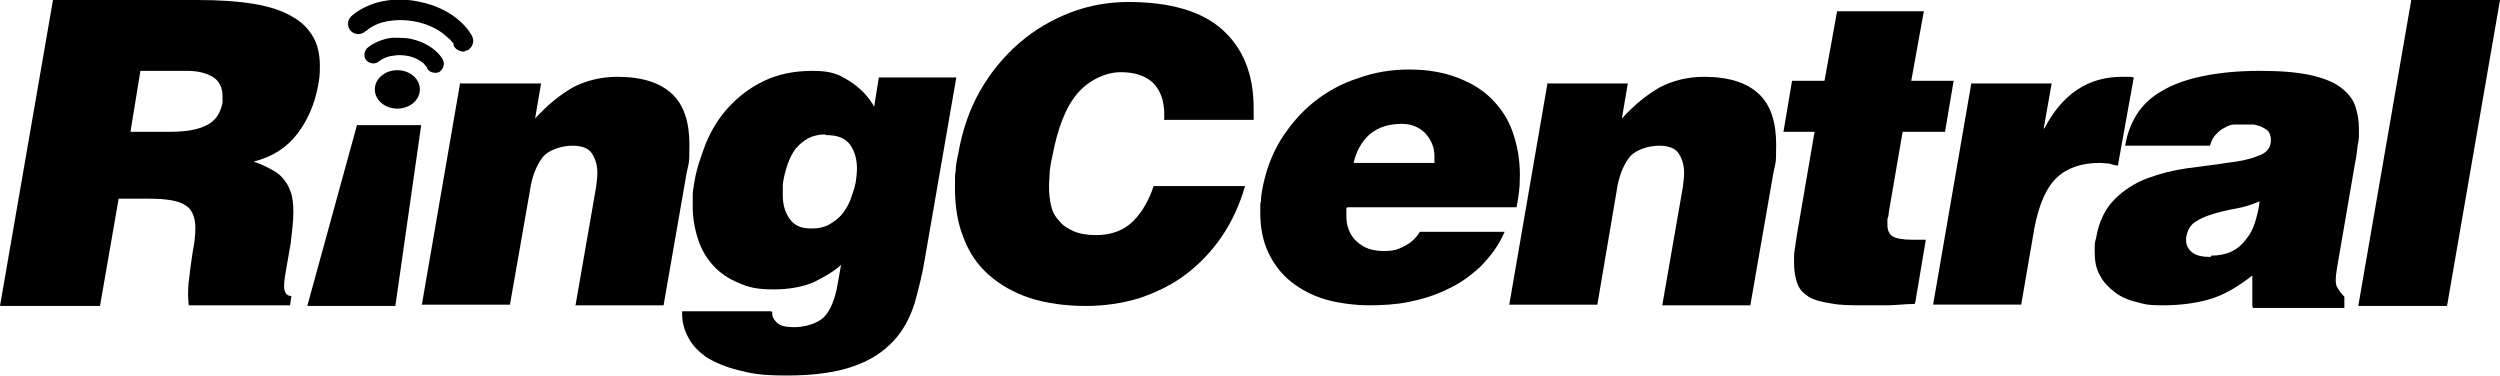
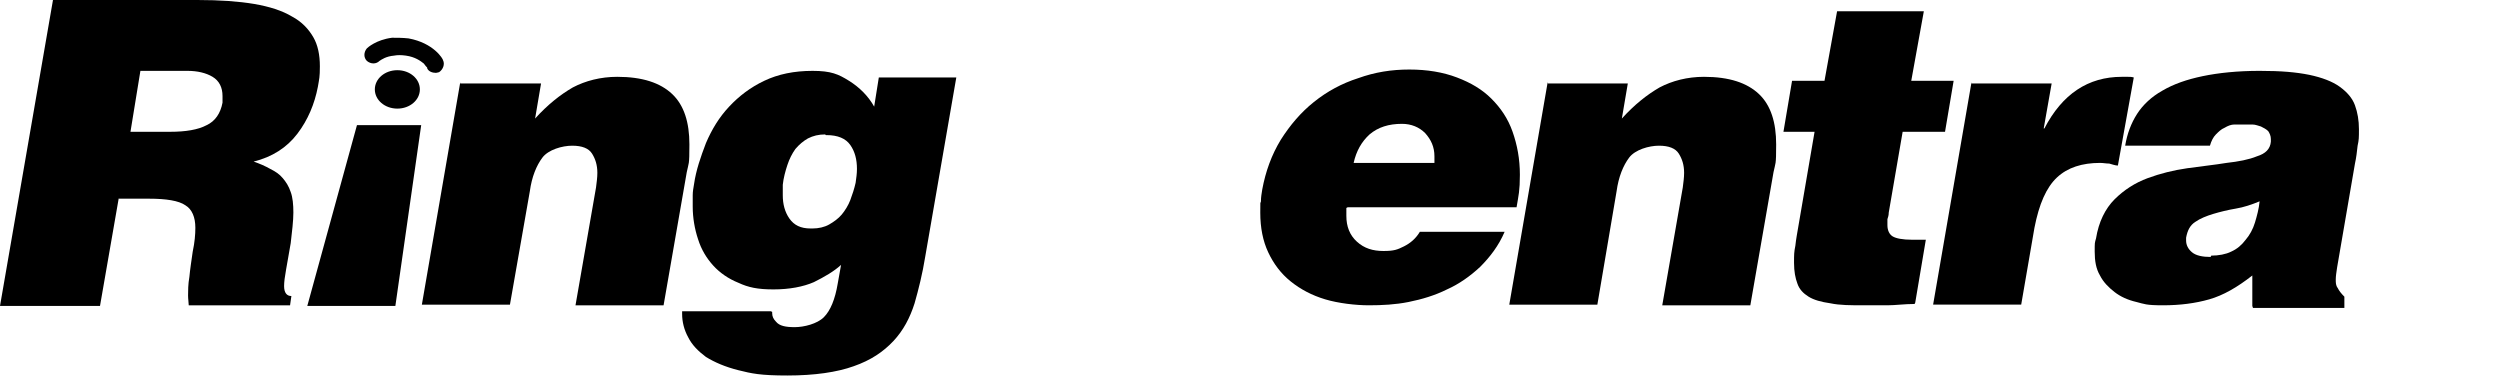
<svg xmlns="http://www.w3.org/2000/svg" id="Layer_1" version="1.1" viewBox="0 0 377.5 56.8">
  <defs>
    <style>
      .st0 {
        fill-rule: evenodd;
      }
    </style>
  </defs>
  <path class="st0" d="M17.9,30.1l-2.8,16.1H0L8,0h21.8c3.4,0,6.2.2,8.6.6,2.3.4,4.2,1,5.7,1.9,1.5.8,2.5,1.9,3.2,3.1.7,1.2,1,2.7,1,4.4s-.1,1.9-.3,3.1c-.5,2.6-1.5,5-3.1,7.1-1.6,2.1-3.8,3.5-6.6,4.2.9.3,1.8.7,2.5,1.1.8.4,1.4.8,1.9,1.4.5.6.9,1.2,1.2,2.1.3.8.4,1.9.4,3.1s-.2,2.9-.4,4.6c-.3,1.6-.5,3-.7,4-.2,1.1-.3,1.9-.3,2.5,0,1,.4,1.5,1.1,1.5l-.2,1.4h-15.3c0-.4-.1-.9-.1-1.5s0-1.7.2-2.8c.1-1.1.3-2.4.5-3.8.3-1.4.4-2.6.4-3.6,0-1.6-.5-2.8-1.5-3.4-1-.7-2.9-1-5.5-1h-4.6ZM19.7,19.9h6c2.3,0,4.2-.3,5.5-1,1.3-.6,2.1-1.8,2.4-3.4,0-.2,0-.5,0-1,0-1.3-.5-2.3-1.5-2.9-1-.6-2.3-.9-3.8-.9h-7.1l-1.5,9.2Z" />
  <path class="st0" d="M69.5,12.6h12.2l-.9,5.3c1.9-2.1,3.8-3.6,5.7-4.7,1.9-1,4.2-1.6,6.7-1.6,3.8,0,6.5.9,8.3,2.6,1.8,1.7,2.6,4.3,2.6,7.6s-.1,2.7-.4,4.2l-3.5,20.1h-13.3l3.1-17.8c.1-.8.2-1.5.2-2.2,0-1.2-.3-2.1-.8-2.9-.5-.8-1.5-1.2-3-1.2s-3.6.6-4.5,1.8c-.9,1.2-1.6,2.9-1.9,5.1l-3,17.1h-13.3l5.8-33.6Z" />
  <path class="st0" d="M116.6,47.1v.2c0,.5.2.9.6,1.3.5.6,1.4.8,2.8.8s3.4-.5,4.4-1.5c1-1,1.7-2.7,2.1-5.1l.5-2.8c-1.1,1-2.5,1.8-4.1,2.6-1.6.7-3.7,1.1-6.1,1.1s-3.8-.3-5.3-1c-1.5-.6-2.8-1.5-3.8-2.6-1-1.1-1.8-2.4-2.3-4-.5-1.5-.8-3.2-.8-4.9s0-1.1,0-1.7c0-.6.1-1.1.2-1.7.3-2.1,1-4.1,1.8-6.2.9-2.1,2-3.9,3.5-5.5,1.5-1.6,3.2-2.9,5.3-3.9,2.1-1,4.5-1.5,7.3-1.5s3.9.5,5.5,1.5c1.6,1,2.9,2.3,3.8,3.9l.7-4.4h11.7l-4.7,27.1c-.4,2.5-1,4.9-1.6,7-.7,2.2-1.7,4.1-3.2,5.7-1.5,1.6-3.4,2.9-6,3.8-2.5.9-5.9,1.4-10,1.4s-5.4-.3-7.4-.8c-2-.5-3.6-1.2-4.9-2-1.2-.9-2.1-1.8-2.7-3-.6-1.1-.9-2.3-.9-3.5v-.4h13.4ZM124.6,20.3c-1,0-1.8.2-2.6.6-.7.4-1.3.9-1.9,1.6-.5.7-.9,1.5-1.2,2.4-.3.9-.6,2-.7,3,0,.3,0,.6,0,.8,0,.3,0,.5,0,.8,0,1.3.3,2.5,1,3.5.7,1,1.7,1.5,3.2,1.5h.3c.9,0,1.8-.2,2.5-.6.7-.4,1.4-.9,1.9-1.5.5-.6,1-1.4,1.3-2.2.3-.8.6-1.7.8-2.6.1-.7.2-1.4.2-2.1,0-1.4-.3-2.6-1-3.6-.7-1-1.9-1.5-3.6-1.5h-.1Z" />
-   <path class="st0" d="M175.8,18c0-.2,0-.3,0-.4,0-.1,0-.3,0-.4,0-2-.6-3.6-1.7-4.7-1.2-1.1-2.8-1.6-4.9-1.6s-4.7,1.1-6.5,3.2c-1.8,2.1-3,5.3-3.8,9.5-.2.8-.3,1.6-.4,2.3,0,.7-.1,1.5-.1,2.2,0,1.1.1,2,.3,2.9.2.9.6,1.7,1.2,2.3.5.7,1.3,1.2,2.2,1.6.9.4,2,.6,3.4.6,2.3,0,4.2-.7,5.6-2.1,1.4-1.4,2.4-3.2,3.1-5.3h13.8c-.8,2.8-2,5.4-3.5,7.6-1.5,2.2-3.3,4.1-5.4,5.7-2.1,1.6-4.4,2.7-7,3.6-2.6.8-5.3,1.2-8.2,1.2s-5.9-.4-8.4-1.2c-2.4-.8-4.5-2-6.2-3.5-1.7-1.5-3-3.4-3.8-5.6-.9-2.2-1.3-4.7-1.3-7.5s0-1.6.1-2.5c0-.9.2-1.8.4-2.7.6-3.5,1.7-6.7,3.3-9.5,1.6-2.8,3.6-5.2,5.9-7.2,2.3-2,4.9-3.5,7.7-4.6,2.9-1.1,5.8-1.6,8.8-1.6,6.3,0,11.1,1.4,14.2,4.2,3.1,2.8,4.7,6.7,4.7,11.8v.9c0,.3,0,.6,0,.9h-13.6Z" />
  <path class="st0" d="M203.3,31.4c0,.2,0,.4,0,.6,0,.2,0,.4,0,.6,0,1.6.5,2.9,1.6,3.9,1.1,1,2.4,1.4,4,1.4s2.1-.2,3.1-.7c1-.5,1.8-1.2,2.4-2.2h12.8c-.9,2.1-2.2,3.8-3.7,5.3-1.5,1.4-3.2,2.6-5,3.4-1.8.9-3.8,1.5-5.8,1.9-2,.4-4,.5-6,.5s-4.6-.3-6.6-.9c-2-.6-3.7-1.5-5.2-2.7-1.5-1.2-2.6-2.7-3.4-4.4-.8-1.7-1.2-3.7-1.2-6s0-1.1.1-1.7c0-.6.1-1.2.2-1.8.5-2.7,1.4-5.2,2.8-7.5,1.4-2.2,3-4.1,5-5.7,2-1.6,4.2-2.8,6.7-3.6,2.5-.9,5-1.3,7.7-1.3s5.1.4,7.2,1.2c2.1.8,3.8,1.8,5.2,3.2,1.4,1.4,2.5,3,3.2,5,.7,2,1.1,4.1,1.1,6.5s-.2,3.1-.5,4.9h-25.5ZM216.6,24.6c0-.2,0-.5,0-1,0-1.4-.5-2.5-1.4-3.5-.9-.9-2.1-1.4-3.5-1.4-2,0-3.6.5-4.9,1.6-1.2,1.1-2,2.5-2.4,4.3h12.1Z" />
  <path class="st0" d="M233.6,12.6h12.2l-.9,5.3c1.9-2.1,3.8-3.6,5.7-4.7,1.9-1,4.2-1.6,6.7-1.6,3.8,0,6.5.9,8.3,2.6,1.8,1.7,2.6,4.3,2.6,7.6s-.1,2.7-.4,4.2l-3.5,20.1h-13.3l3.1-17.8c.1-.8.2-1.5.2-2.2,0-1.2-.3-2.1-.8-2.9-.5-.8-1.5-1.2-3-1.2s-3.6.6-4.5,1.8c-.9,1.2-1.6,2.9-1.9,5.1l-2.9,17.1h-13.3l5.8-33.6Z" />
  <path class="st0" d="M289.1,45.9c-1.5,0-2.9.2-4.1.2-1.3,0-2.4,0-3.5,0-2,0-3.7,0-5.1-.3-1.4-.2-2.5-.5-3.3-1-.8-.5-1.4-1.1-1.7-2-.3-.8-.5-1.8-.5-3.1s0-1.6.2-2.6c.1-1,.3-2,.5-3.2l2.4-14h-4.7l1.3-7.7h4.9l1.9-10.5h13.1l-1.9,10.5h6.4l-1.3,7.7h-6.4l-2.1,12.2c0,.4-.1.7-.2,1,0,.3,0,.6,0,.9,0,.8.3,1.4.8,1.7.5.3,1.5.5,2.9.5h2.1l-1.6,9.5Z" />
  <path class="st0" d="M297.7,12.6h12.1l-1.2,6.8h.1c2.7-5.2,6.6-7.8,11.7-7.8s.6,0,.9,0c.3,0,.6,0,.9.1l-2.4,13.3c-.4,0-.9-.2-1.3-.3-.5,0-.9-.1-1.4-.1-2.7,0-4.9.7-6.5,2.2-1.6,1.5-2.7,4-3.4,7.6l-2,11.6h-13.3l5.8-33.6Z" />
  <path class="st0" d="M340.1,46.2v-4.6c-2.3,1.8-4.4,3-6.5,3.6-2.1.6-4.4.9-7,.9s-2.8-.2-4-.5c-1.3-.3-2.4-.8-3.3-1.5-.9-.7-1.7-1.5-2.2-2.5-.6-1-.8-2.2-.8-3.6s0-1.3.2-2c.4-2.5,1.4-4.5,2.8-5.9,1.4-1.4,3.1-2.5,5-3.2,1.9-.7,3.9-1.2,6-1.5,2.1-.3,4.1-.5,5.9-.8,1.8-.2,3.4-.5,4.6-1,1.3-.4,2-1.1,2.1-2.2,0,0,0-.2,0-.2,0,0,0-.1,0-.2,0-.5-.2-.9-.4-1.2-.3-.3-.7-.5-1.1-.7-.4-.1-.8-.3-1.3-.3-.5,0-.9,0-1.2,0-.5,0-1,0-1.5,0-.5,0-1,.2-1.5.5-.5.2-.9.6-1.3,1-.4.4-.7,1-.9,1.7h-12.8c.3-1.8.9-3.4,1.8-4.8.9-1.4,2.2-2.6,3.8-3.5,1.7-1,3.7-1.7,6.1-2.2,2.4-.5,5.3-.8,8.6-.8s5.5.2,7.5.6c1.9.4,3.5,1,4.6,1.8,1.1.8,1.9,1.7,2.3,2.8.4,1.1.6,2.3.6,3.6s0,1.6-.2,2.5c-.1.9-.2,1.8-.4,2.7l-2.7,15.7c-.1.7-.2,1.3-.2,1.8s0,.9.3,1.3c.2.4.5.8,1,1.3v1.7h-13.8ZM333.9,38.6c1.1,0,2.2-.2,3-.6.9-.4,1.6-1,2.2-1.8.6-.7,1.1-1.6,1.4-2.6.3-1,.6-2.1.7-3.2-1.2.5-2.4.9-3.6,1.1-1.2.2-2.4.5-3.4.8-1,.3-2,.7-2.7,1.2-.8.5-1.2,1.3-1.4,2.4v.4c0,.7.3,1.3.9,1.8.6.5,1.6.7,2.8.7" />
-   <polygon class="st0" points="356.1 46.2 364.1 0 377.5 0 369.5 46.2 356.1 46.2" />
  <polygon class="st0" points="46.4 46.2 53.9 18.9 63.6 18.9 59.7 46.2 46.4 46.2" />
-   <path class="st0" d="M68.5,6.7s0,0,0,0c0,0,0-.2-.2-.3-.2-.3-.5-.6-1-1-.9-.8-2.5-1.8-4.9-2.2-1.2-.2-2.2-.2-3.1-.1-2.2.2-3.5,1.1-3.9,1.5-.2.1-.2.1-.2.1-.6.6-1.6.6-2.2,0-.6-.6-.6-1.6,0-2.2.2-.2,2.2-2.1,6-2.5,1.2-.1,2.5-.1,4,.2,6.1,1.1,8.2,5,8.3,5.3.4.8,0,1.7-.7,2.1-.2,0-.4.1-.5.2-.6,0-1.3-.3-1.6-.9" />
  <path class="st0" d="M64.5,10.3s0,0,0-.1c-.1-.1-.3-.3-.5-.6-.5-.4-1.3-1-2.7-1.2-.7-.1-1.3-.1-1.8,0-1.2.1-1.9.6-2.2.8,0,0,0,0,0,0-.5.5-1.3.5-1.9,0-.5-.5-.5-1.3,0-1.9.1-.1,1.4-1.3,3.8-1.6.7,0,1.6,0,2.5.1h0c3.8.7,5.2,3.1,5.2,3.3.3.6,0,1.4-.6,1.8-.1,0-.3.1-.5.1-.5,0-1.1-.2-1.3-.7" />
  <path class="st0" d="M63.4,13.5c0,1.6-1.5,2.9-3.4,2.9-1.9,0-3.4-1.3-3.4-2.9,0-1.6,1.5-2.9,3.4-2.9,1.9,0,3.4,1.3,3.4,2.9" />
</svg>